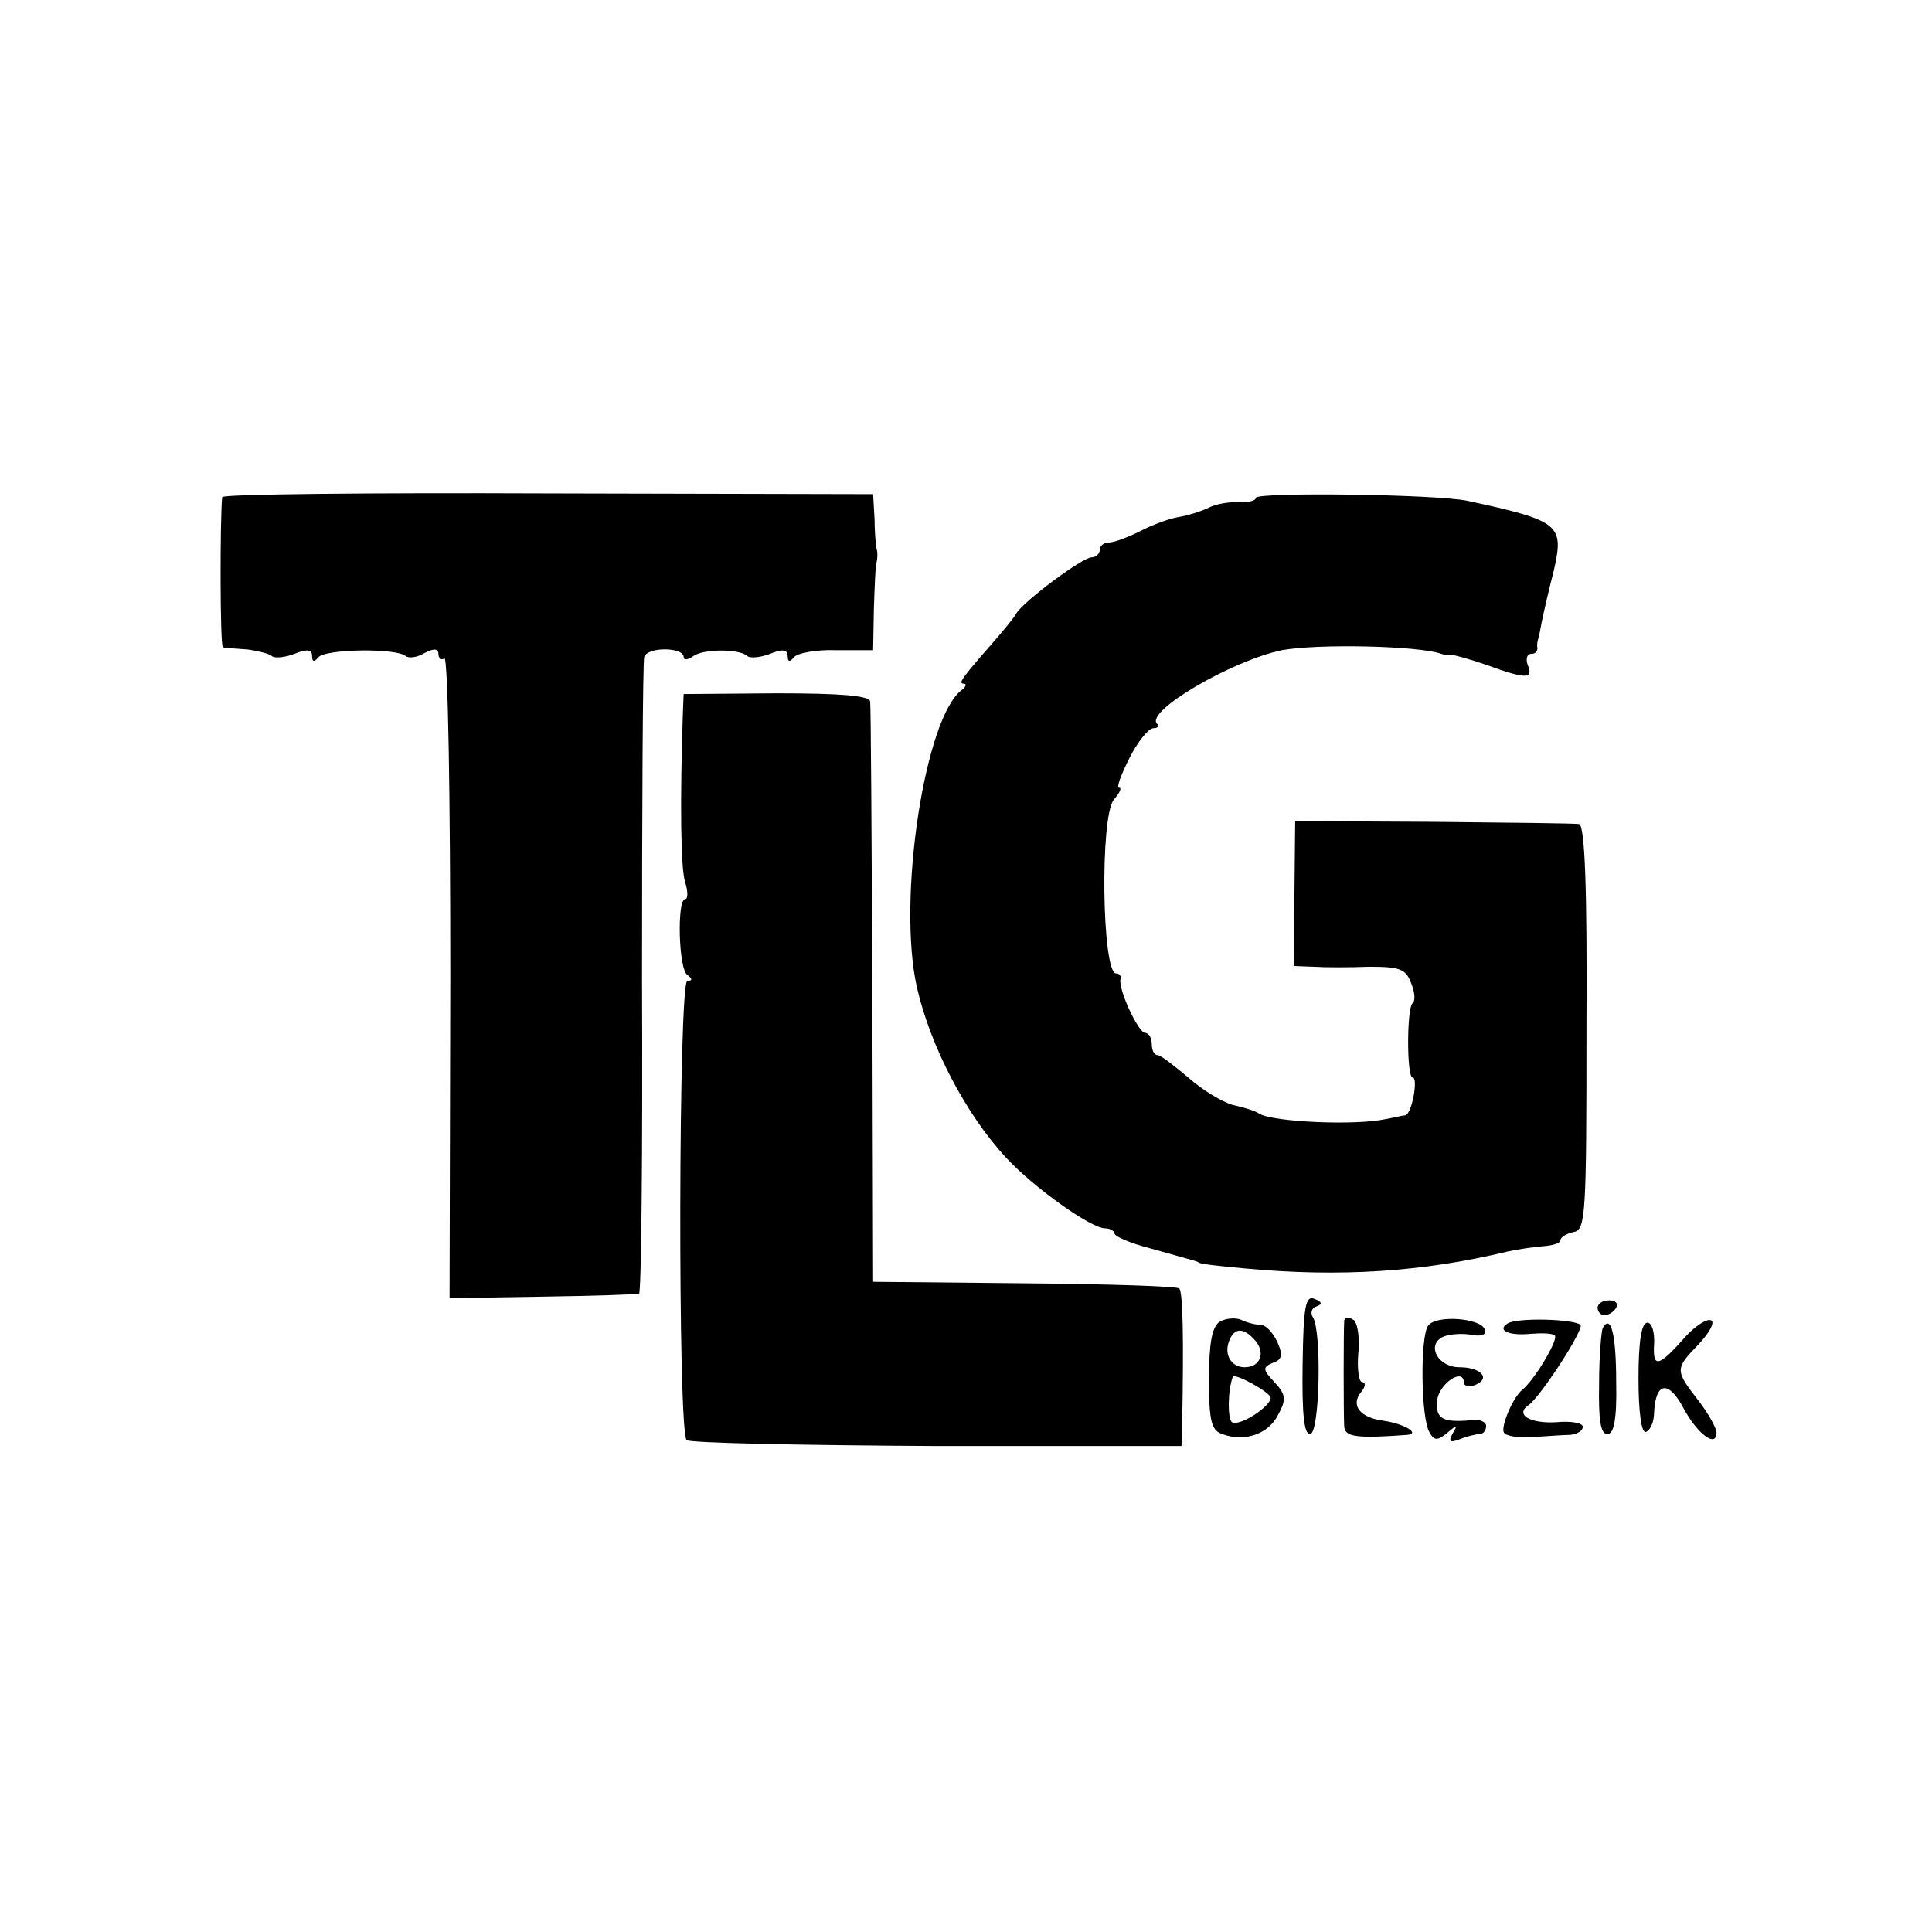
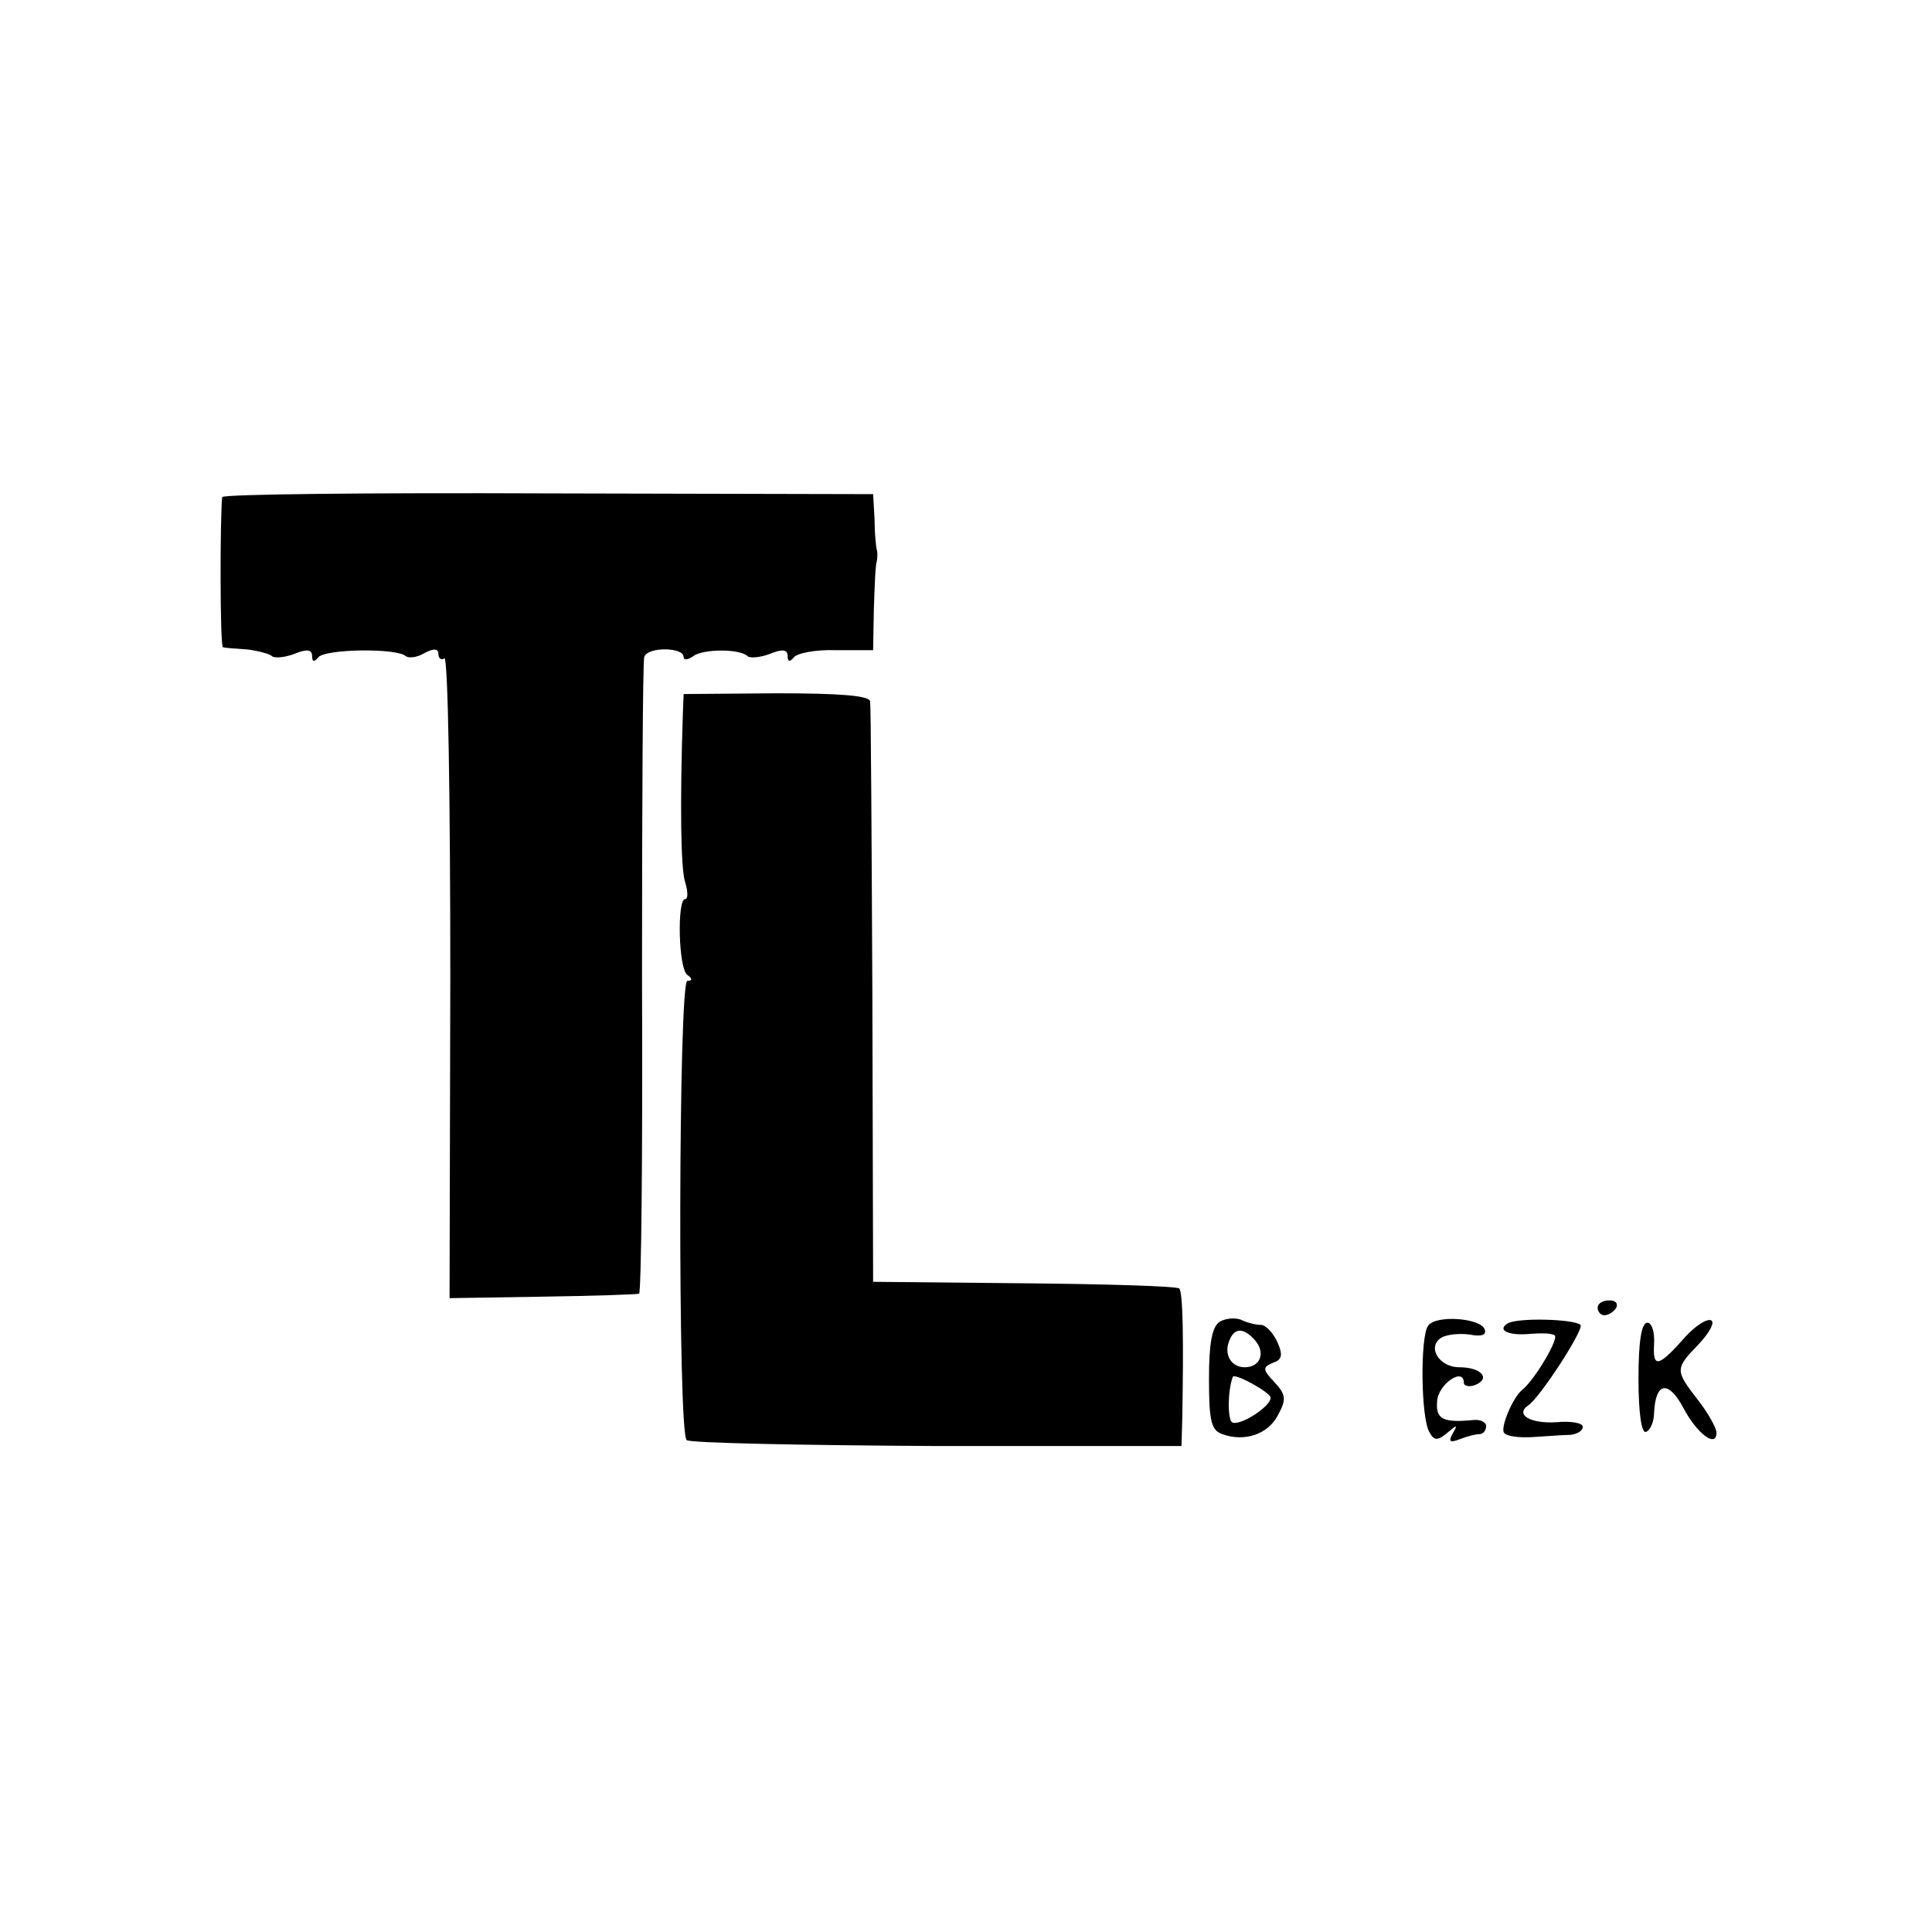
<svg xmlns="http://www.w3.org/2000/svg" version="1.0" width="260pt" height="260pt" viewBox="0 0 260 260" preserveAspectRatio="xMidYMid meet">
  <g transform="translate(0,260) scale(0.1,-0.1)" fill="#000000" stroke="none">
    <path d="M299 1931 c-3 -30 -3 -201 1 -202 3 -1 17 -2 33 -3 15 -2 30 -6 33 -9 3 -3 17 -2 30 3 17 7 24 6 24 -3 0 -8 3 -8 8 -2 8 12 107 13 118 2 4 -3 15 -2 25 4 13 7 19 6 19 -1 0 -6 4 -9 8 -6 5 3 8 -190 8 -428 l-1 -433 125 2 c69 1 127 3 130 4 3 0 5 191 4 423 0 233 1 428 3 434 5 14 53 13 53 0 0 -5 6 -4 13 1 13 10 63 10 73 0 3 -3 17 -2 30 3 17 7 24 6 24 -3 0 -8 3 -8 8 -2 4 6 30 11 57 10 l50 0 1 55 c1 30 2 60 4 65 1 6 1 12 0 15 -1 3 -3 21 -3 40 l-2 35 -437 1 c-241 1 -438 -1 -439 -5z" />
-     <path d="M1690 1930 c0 -4 -10 -6 -22 -6 -13 1 -31 -2 -41 -7 -10 -5 -29 -11 -42 -13 -12 -2 -36 -11 -51 -19 -16 -8 -35 -15 -41 -15 -7 0 -13 -4 -13 -10 0 -5 -5 -10 -11 -10 -12 0 -90 -58 -101 -75 -3 -6 -18 -24 -32 -40 -42 -48 -47 -55 -39 -55 4 0 3 -4 -2 -8 -50 -35 -88 -282 -61 -401 18 -79 66 -171 120 -229 37 -40 114 -95 133 -95 7 0 13 -4 13 -7 0 -4 21 -13 48 -20 64 -18 62 -17 65 -19 1 -2 29 -5 62 -8 128 -12 239 -5 355 23 14 3 35 6 48 7 12 1 22 4 22 8 0 4 8 9 18 11 16 3 17 24 17 276 1 183 -2 272 -10 273 -5 1 -94 2 -196 3 l-186 1 -1 -97 -1 -98 27 -1 c15 -1 49 -1 75 0 41 0 49 -3 56 -22 5 -12 6 -24 2 -27 -8 -7 -8 -100 0 -100 8 0 -1 -50 -10 -51 -3 0 -15 -3 -26 -5 -41 -9 -150 -4 -170 7 -5 4 -22 9 -36 12 -14 4 -41 20 -60 37 -19 16 -37 30 -41 30 -5 0 -8 7 -8 15 0 8 -4 15 -9 15 -9 0 -37 60 -33 73 1 4 -2 7 -6 7 -19 0 -22 211 -3 234 8 9 11 16 7 16 -4 0 3 18 14 40 11 22 26 40 32 40 6 0 9 3 5 6 -16 17 101 85 168 99 49 9 185 6 215 -5 3 -1 8 -2 12 -1 4 0 26 -6 49 -14 52 -19 63 -19 55 0 -3 8 -1 15 4 15 6 0 9 3 9 8 -1 4 0 9 1 12 1 3 3 13 5 24 2 10 9 41 16 68 14 62 9 67 -116 94 -42 9 -285 12 -285 4z" />
    <path d="M919 1641 c-4 -121 -3 -210 3 -228 4 -13 4 -23 0 -23 -11 0 -9 -94 3 -102 7 -5 7 -8 0 -8 -12 0 -13 -606 -1 -618 4 -4 156 -7 337 -8 l329 0 1 35 c2 107 1 172 -4 177 -2 3 -96 6 -208 7 l-204 2 -1 385 c-1 212 -2 390 -3 396 -1 8 -41 11 -126 11 l-125 -1 -1 -25z" />
-     <path d="M1753 764 c-1 -68 2 -94 10 -94 13 0 16 137 4 157 -4 6 -2 13 5 15 8 3 7 6 -3 10 -12 5 -15 -10 -16 -88z" />
    <path d="M2150 840 c0 -5 4 -10 9 -10 6 0 13 5 16 10 3 6 -1 10 -9 10 -9 0 -16 -4 -16 -10z" />
    <path d="M1641 821 c-10 -7 -14 -29 -14 -77 0 -56 3 -69 18 -74 30 -11 62 0 75 26 11 20 11 27 -5 44 -16 17 -16 20 -2 26 12 4 14 10 6 28 -6 13 -16 23 -22 23 -7 0 -19 3 -27 7 -8 3 -21 2 -29 -3z m49 -26 c13 -16 6 -35 -15 -35 -18 0 -28 17 -21 35 7 19 20 19 36 0z m20 -76 c0 -12 -42 -39 -52 -33 -6 4 -6 42 1 61 2 6 51 -21 51 -28z" />
-     <path d="M1809 823 c-1 -13 -1 -127 0 -143 1 -14 18 -16 85 -11 18 2 -5 15 -32 19 -32 4 -45 21 -30 39 6 7 6 13 1 13 -4 0 -7 17 -5 39 2 21 -1 42 -7 45 -6 4 -11 4 -12 -1z" />
    <path d="M1922 816 c-11 -14 -10 -126 2 -144 6 -11 11 -11 24 0 13 11 14 11 7 -1 -6 -11 -4 -13 9 -8 10 4 22 7 27 7 5 0 9 5 9 11 0 5 -8 9 -17 8 -41 -4 -51 1 -49 25 1 23 36 47 36 25 0 -4 7 -6 15 -3 22 9 8 24 -21 24 -28 0 -44 28 -24 40 7 4 24 6 38 4 15 -3 23 -1 20 7 -5 15 -65 20 -76 5z" />
    <path d="M2029 819 c-15 -9 1 -17 31 -14 14 1 28 1 32 -2 7 -3 -26 -59 -43 -73 -13 -10 -30 -51 -25 -58 3 -5 20 -7 38 -6 18 1 41 3 51 3 9 1 17 5 17 11 0 5 -16 8 -36 6 -34 -2 -56 10 -37 23 16 11 75 102 70 108 -9 8 -85 10 -98 2z" />
    <path d="M2269 802 c-37 -42 -45 -44 -43 -11 1 16 -3 29 -9 29 -8 0 -12 -25 -12 -75 0 -46 4 -74 10 -72 6 2 11 14 11 26 2 41 19 44 39 7 19 -36 45 -55 45 -34 0 6 -11 26 -25 44 -31 40 -31 42 1 75 14 15 22 29 17 32 -5 3 -20 -6 -34 -21z" />
-     <path d="M2157 813 c-2 -4 -5 -38 -5 -75 -1 -49 2 -68 11 -68 9 0 13 20 12 69 0 65 -7 93 -18 74z" />
  </g>
</svg>